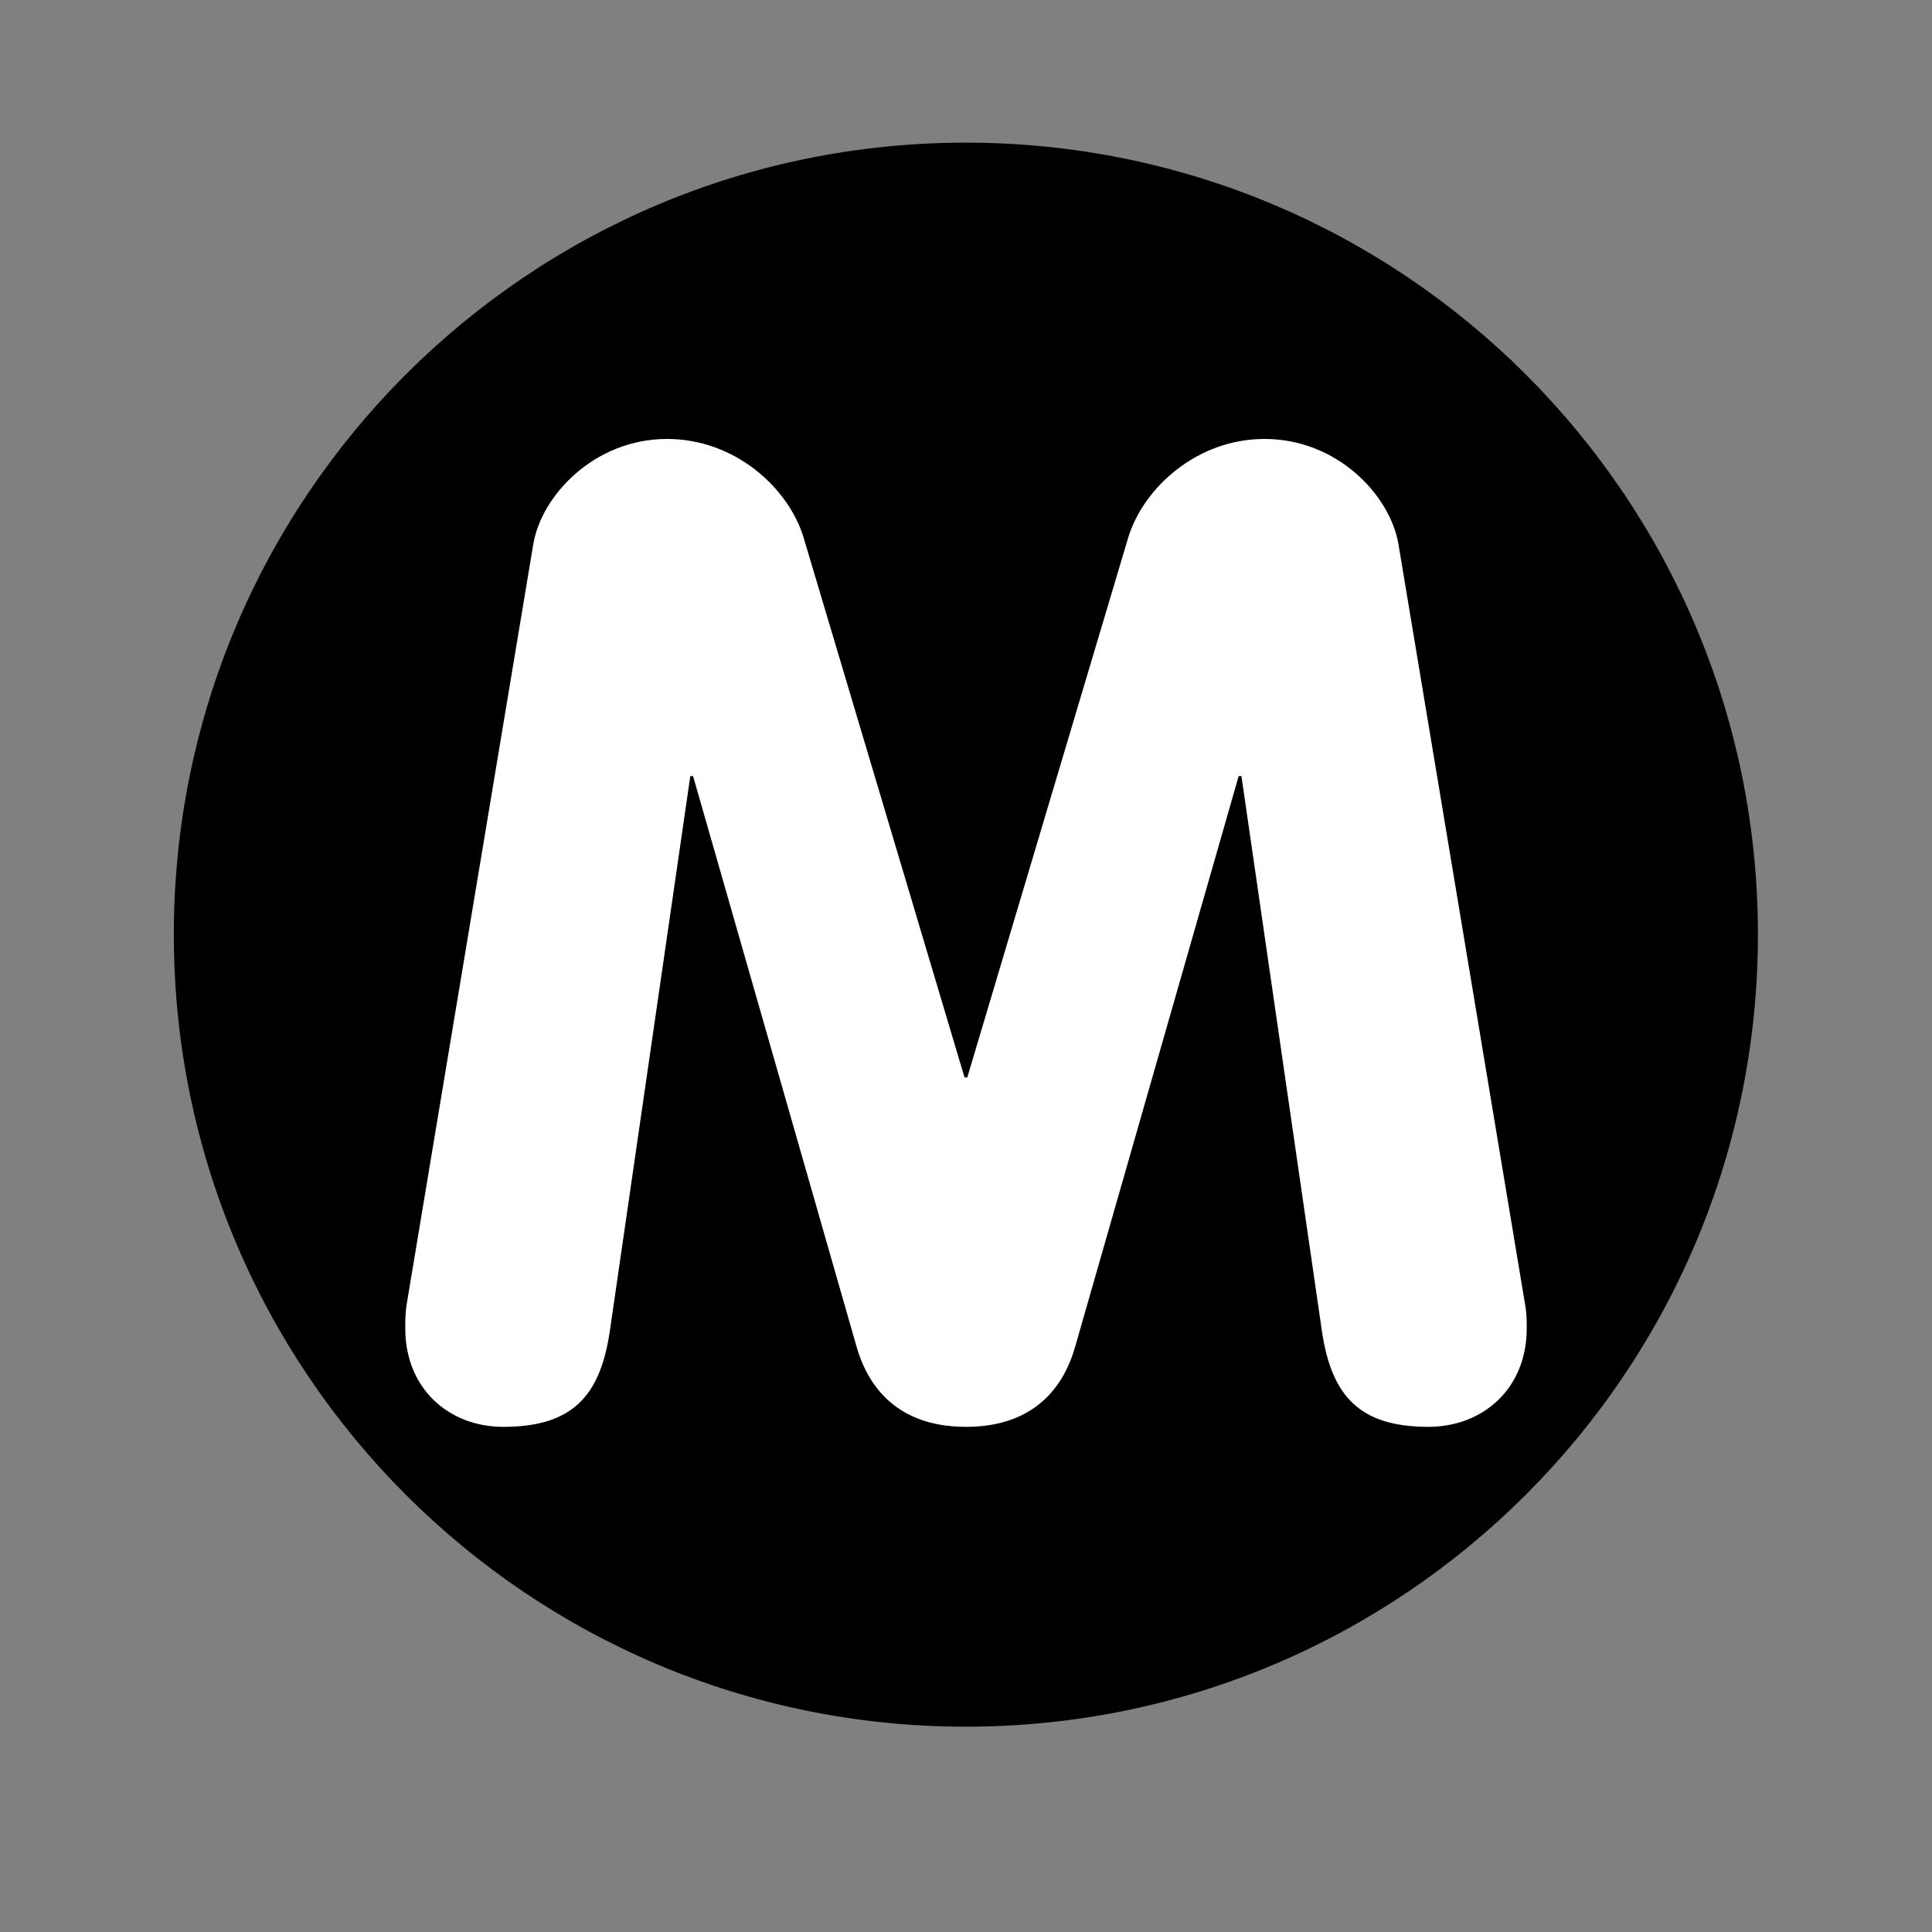
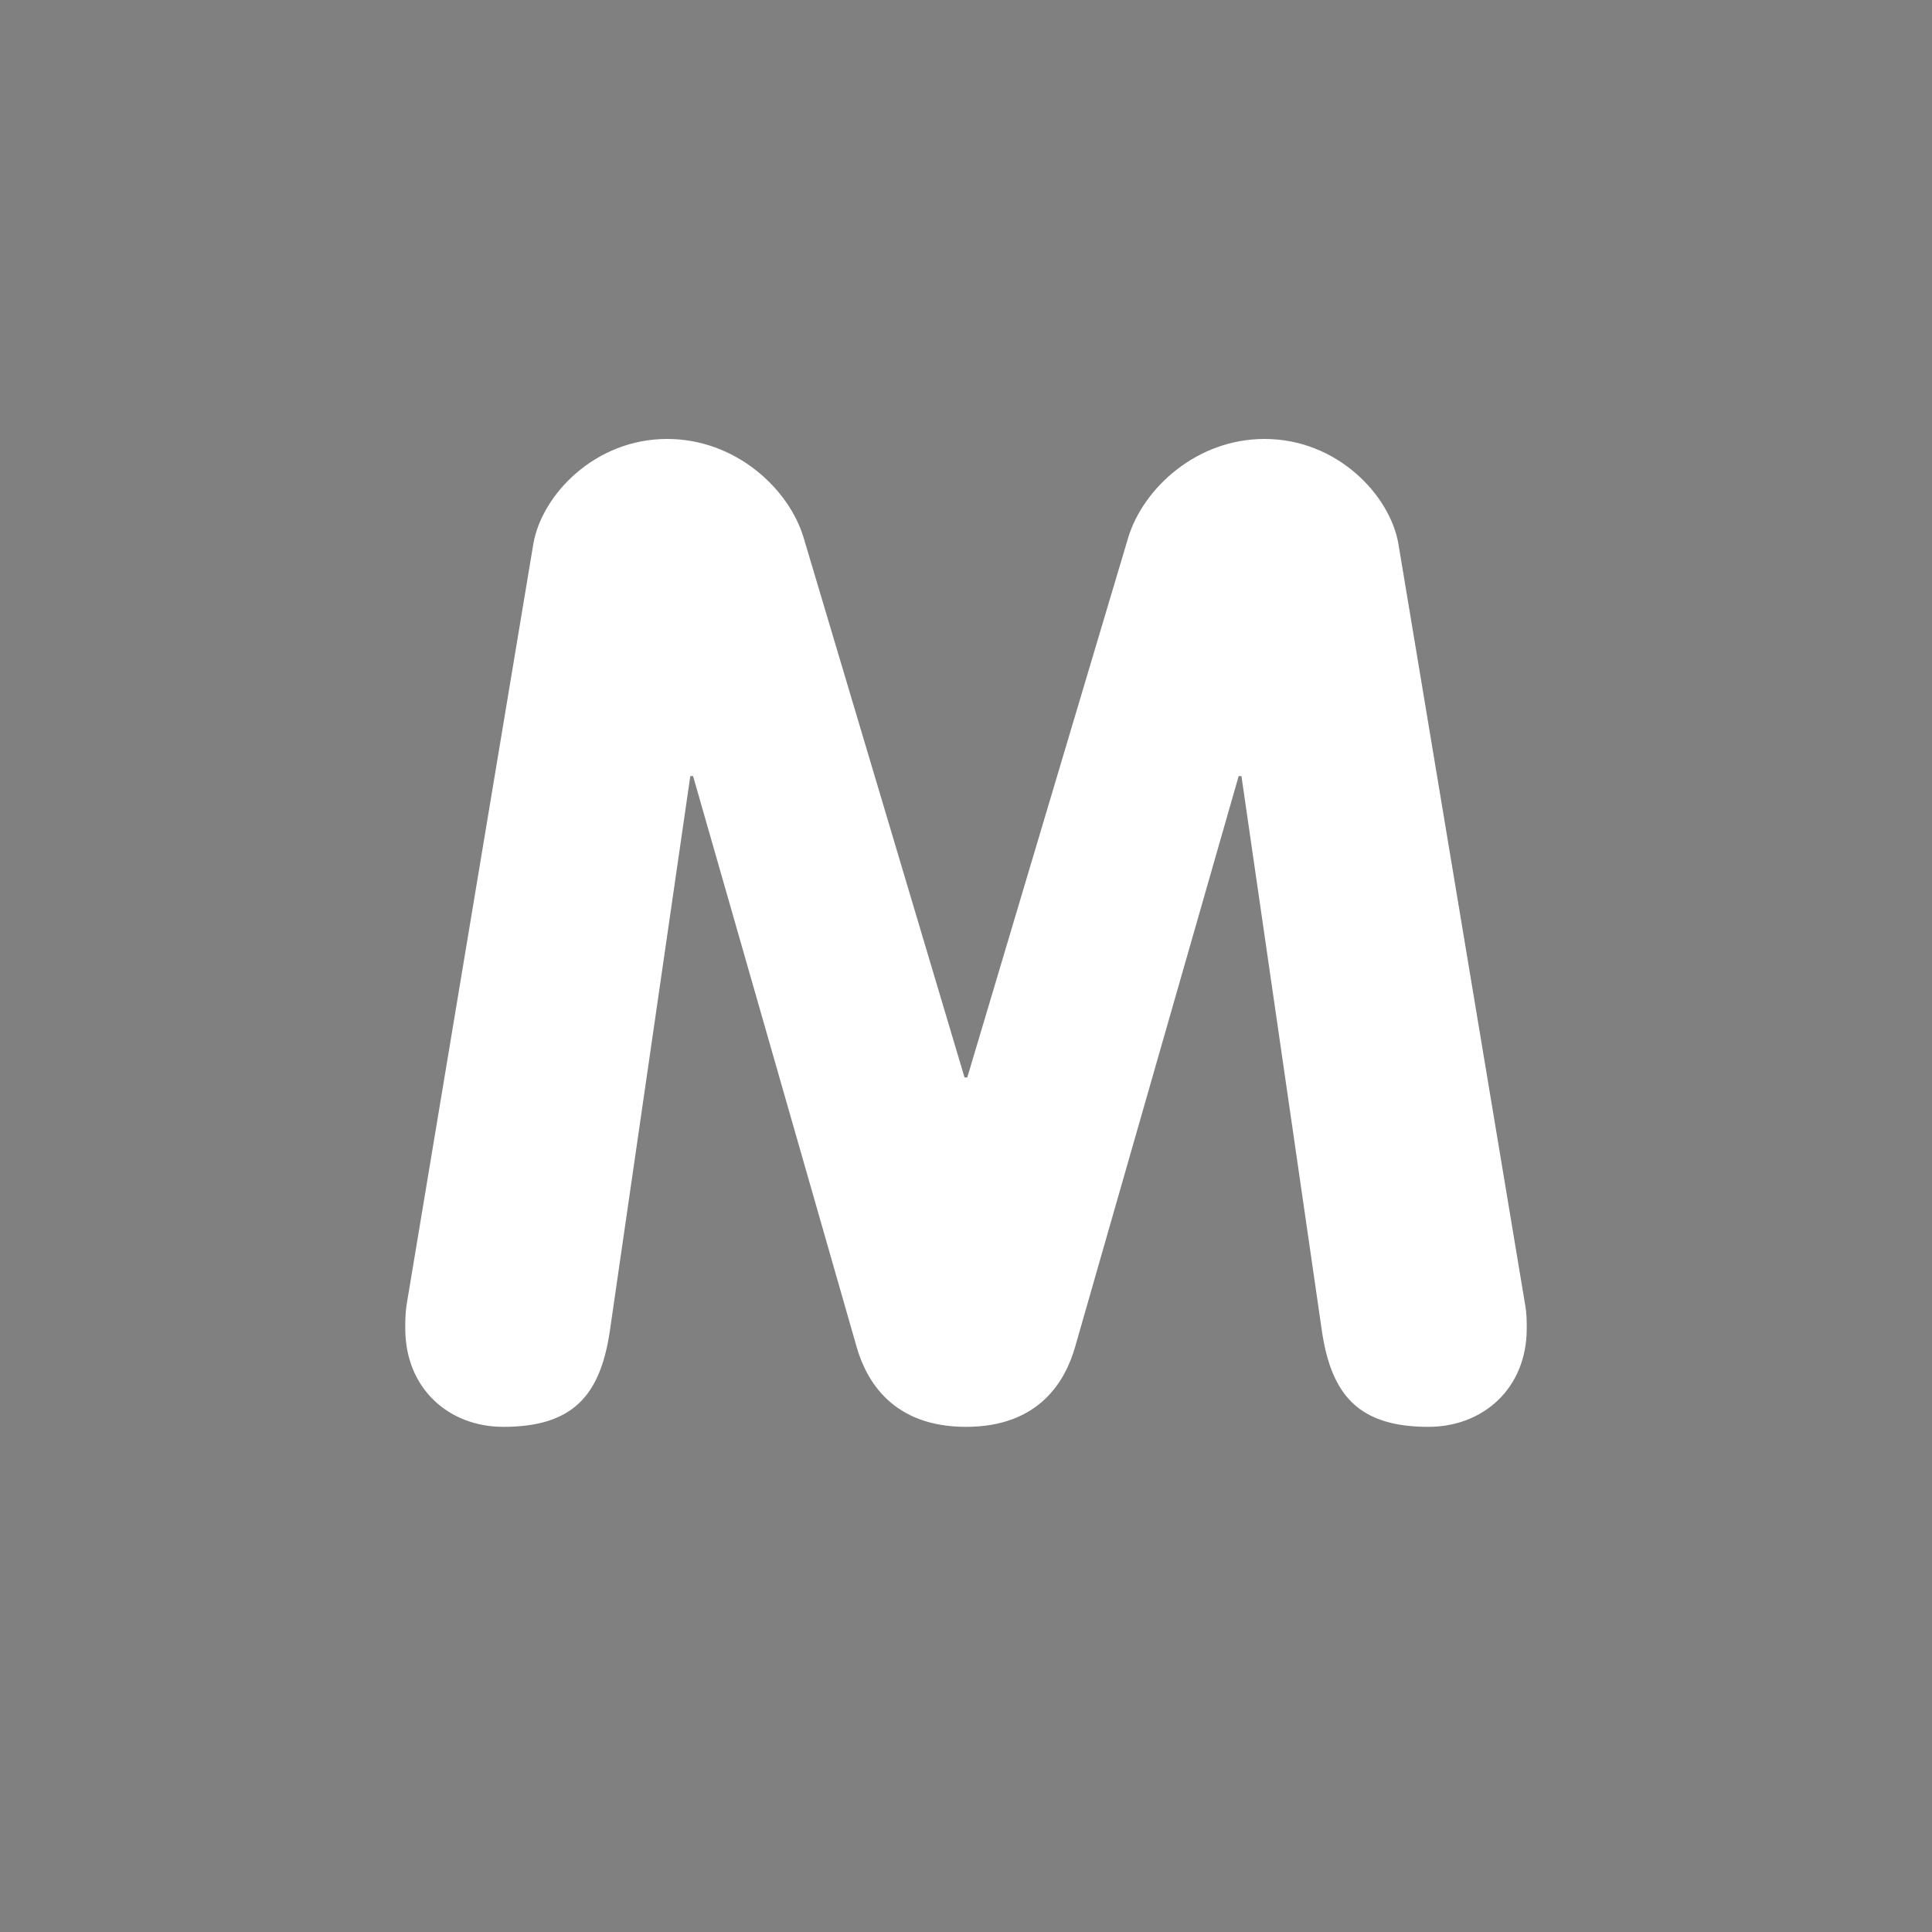
<svg xmlns="http://www.w3.org/2000/svg" width="40" zoomAndPan="magnify" viewBox="0 0 30 30" height="40" preserveAspectRatio="xMidYMid meet" version="1.0">
  <rect x="0" y="0" width="30" height="30" fill="#808080" stroke="none" />
  <defs>
    <clipPath id="11453d71ae">
-       <path d="M 2.699 2.215 L 27.375 2.215 L 27.375 26.891 L 2.699 26.891 Z M 2.699 2.215 " clip-rule="nonzero" />
-     </clipPath>
+       </clipPath>
  </defs>
  <g clip-path="url(#11453d71ae)">
    <path fill="#000000" d="M 27.297 14.512 C 27.297 21.305 21.789 26.812 14.996 26.812 C 8.203 26.812 2.699 21.305 2.699 14.512 C 2.699 7.719 8.203 2.215 14.996 2.215 C 21.789 2.215 27.297 7.719 27.297 14.512 Z M 27.297 14.512 " fill-opacity="1" fill-rule="nonzero" />
  </g>
  <path fill="#ffffff" d="M 8.281 8.449 C 8.41 7.688 9.234 6.816 10.359 6.816 C 11.418 6.816 12.246 7.582 12.477 8.344 L 14.977 16.73 L 15.02 16.73 L 17.52 8.344 C 17.754 7.582 18.578 6.816 19.637 6.816 C 20.762 6.816 21.586 7.688 21.715 8.449 L 23.684 20.27 C 23.707 20.398 23.707 20.523 23.707 20.629 C 23.707 21.562 23.027 22.156 22.18 22.156 C 21.102 22.156 20.676 21.668 20.527 20.672 L 19.277 12.051 L 19.234 12.051 L 16.691 20.926 C 16.543 21.434 16.145 22.156 15 22.156 C 13.855 22.156 13.453 21.434 13.305 20.926 L 10.762 12.051 L 10.719 12.051 L 9.469 20.672 C 9.32 21.668 8.898 22.156 7.816 22.156 C 6.969 22.156 6.293 21.562 6.293 20.629 C 6.293 20.527 6.293 20.398 6.312 20.27 Z M 8.281 8.449 " fill-opacity="1" fill-rule="nonzero" />
</svg>